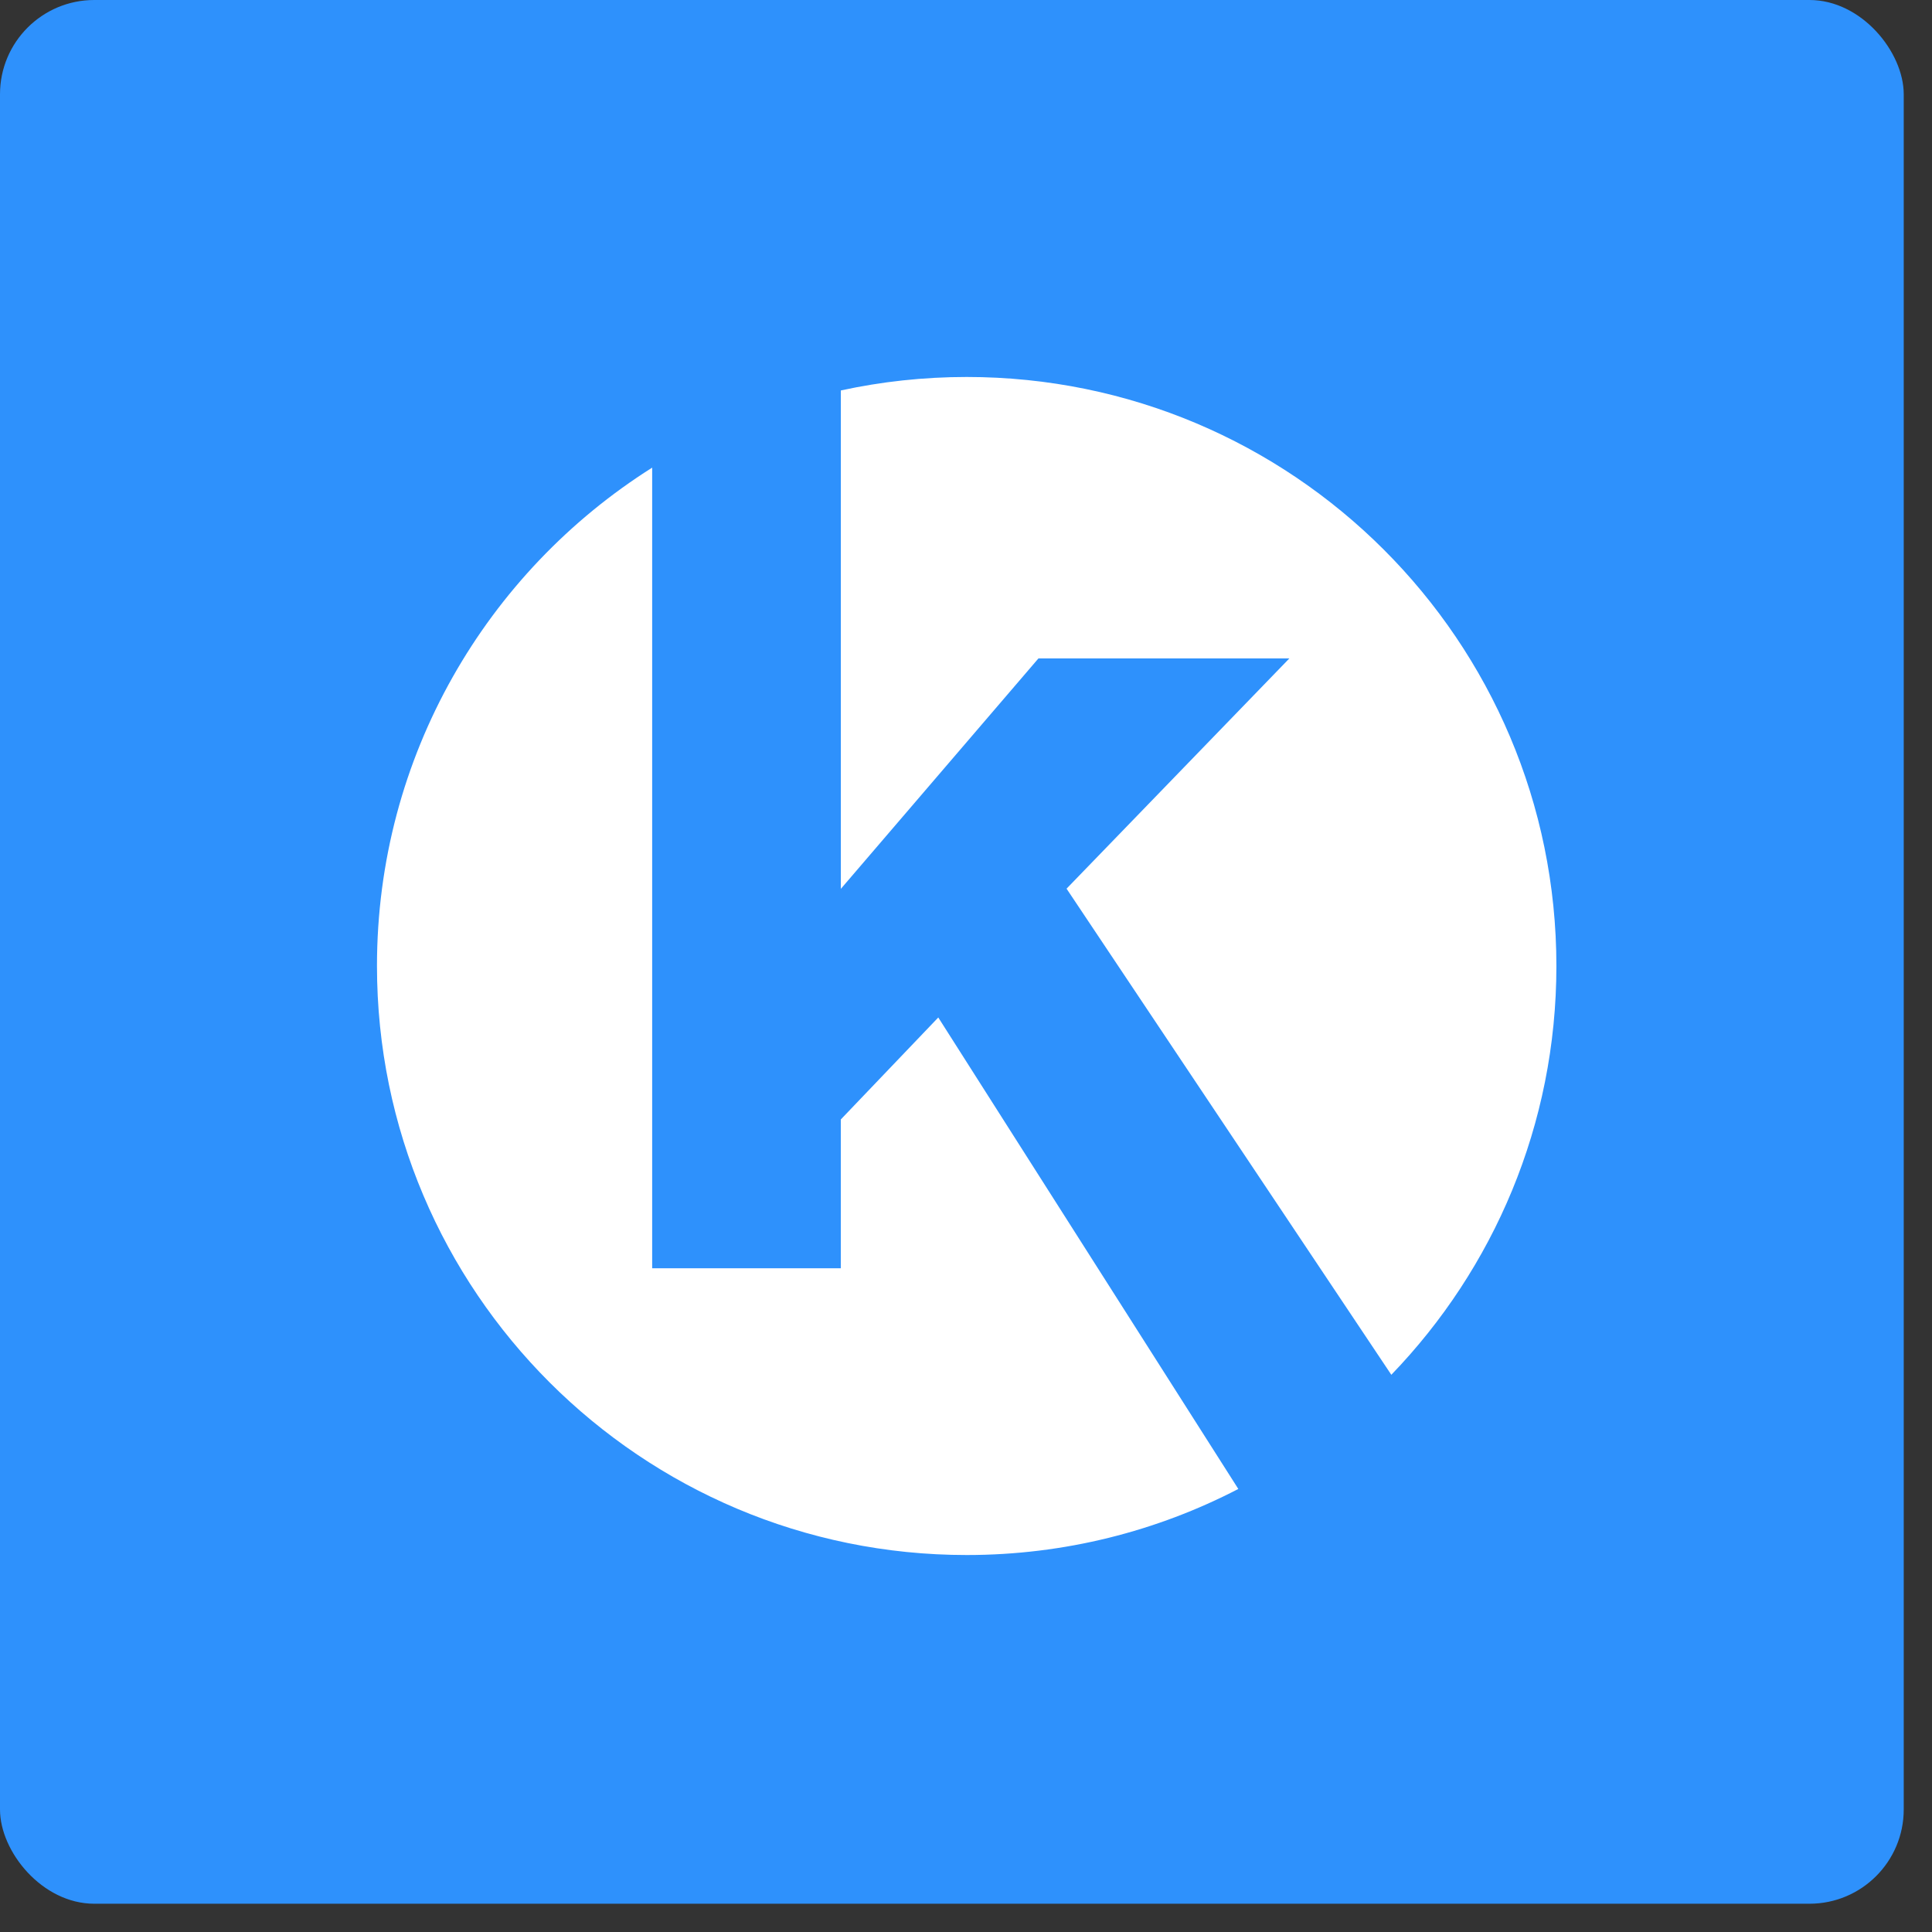
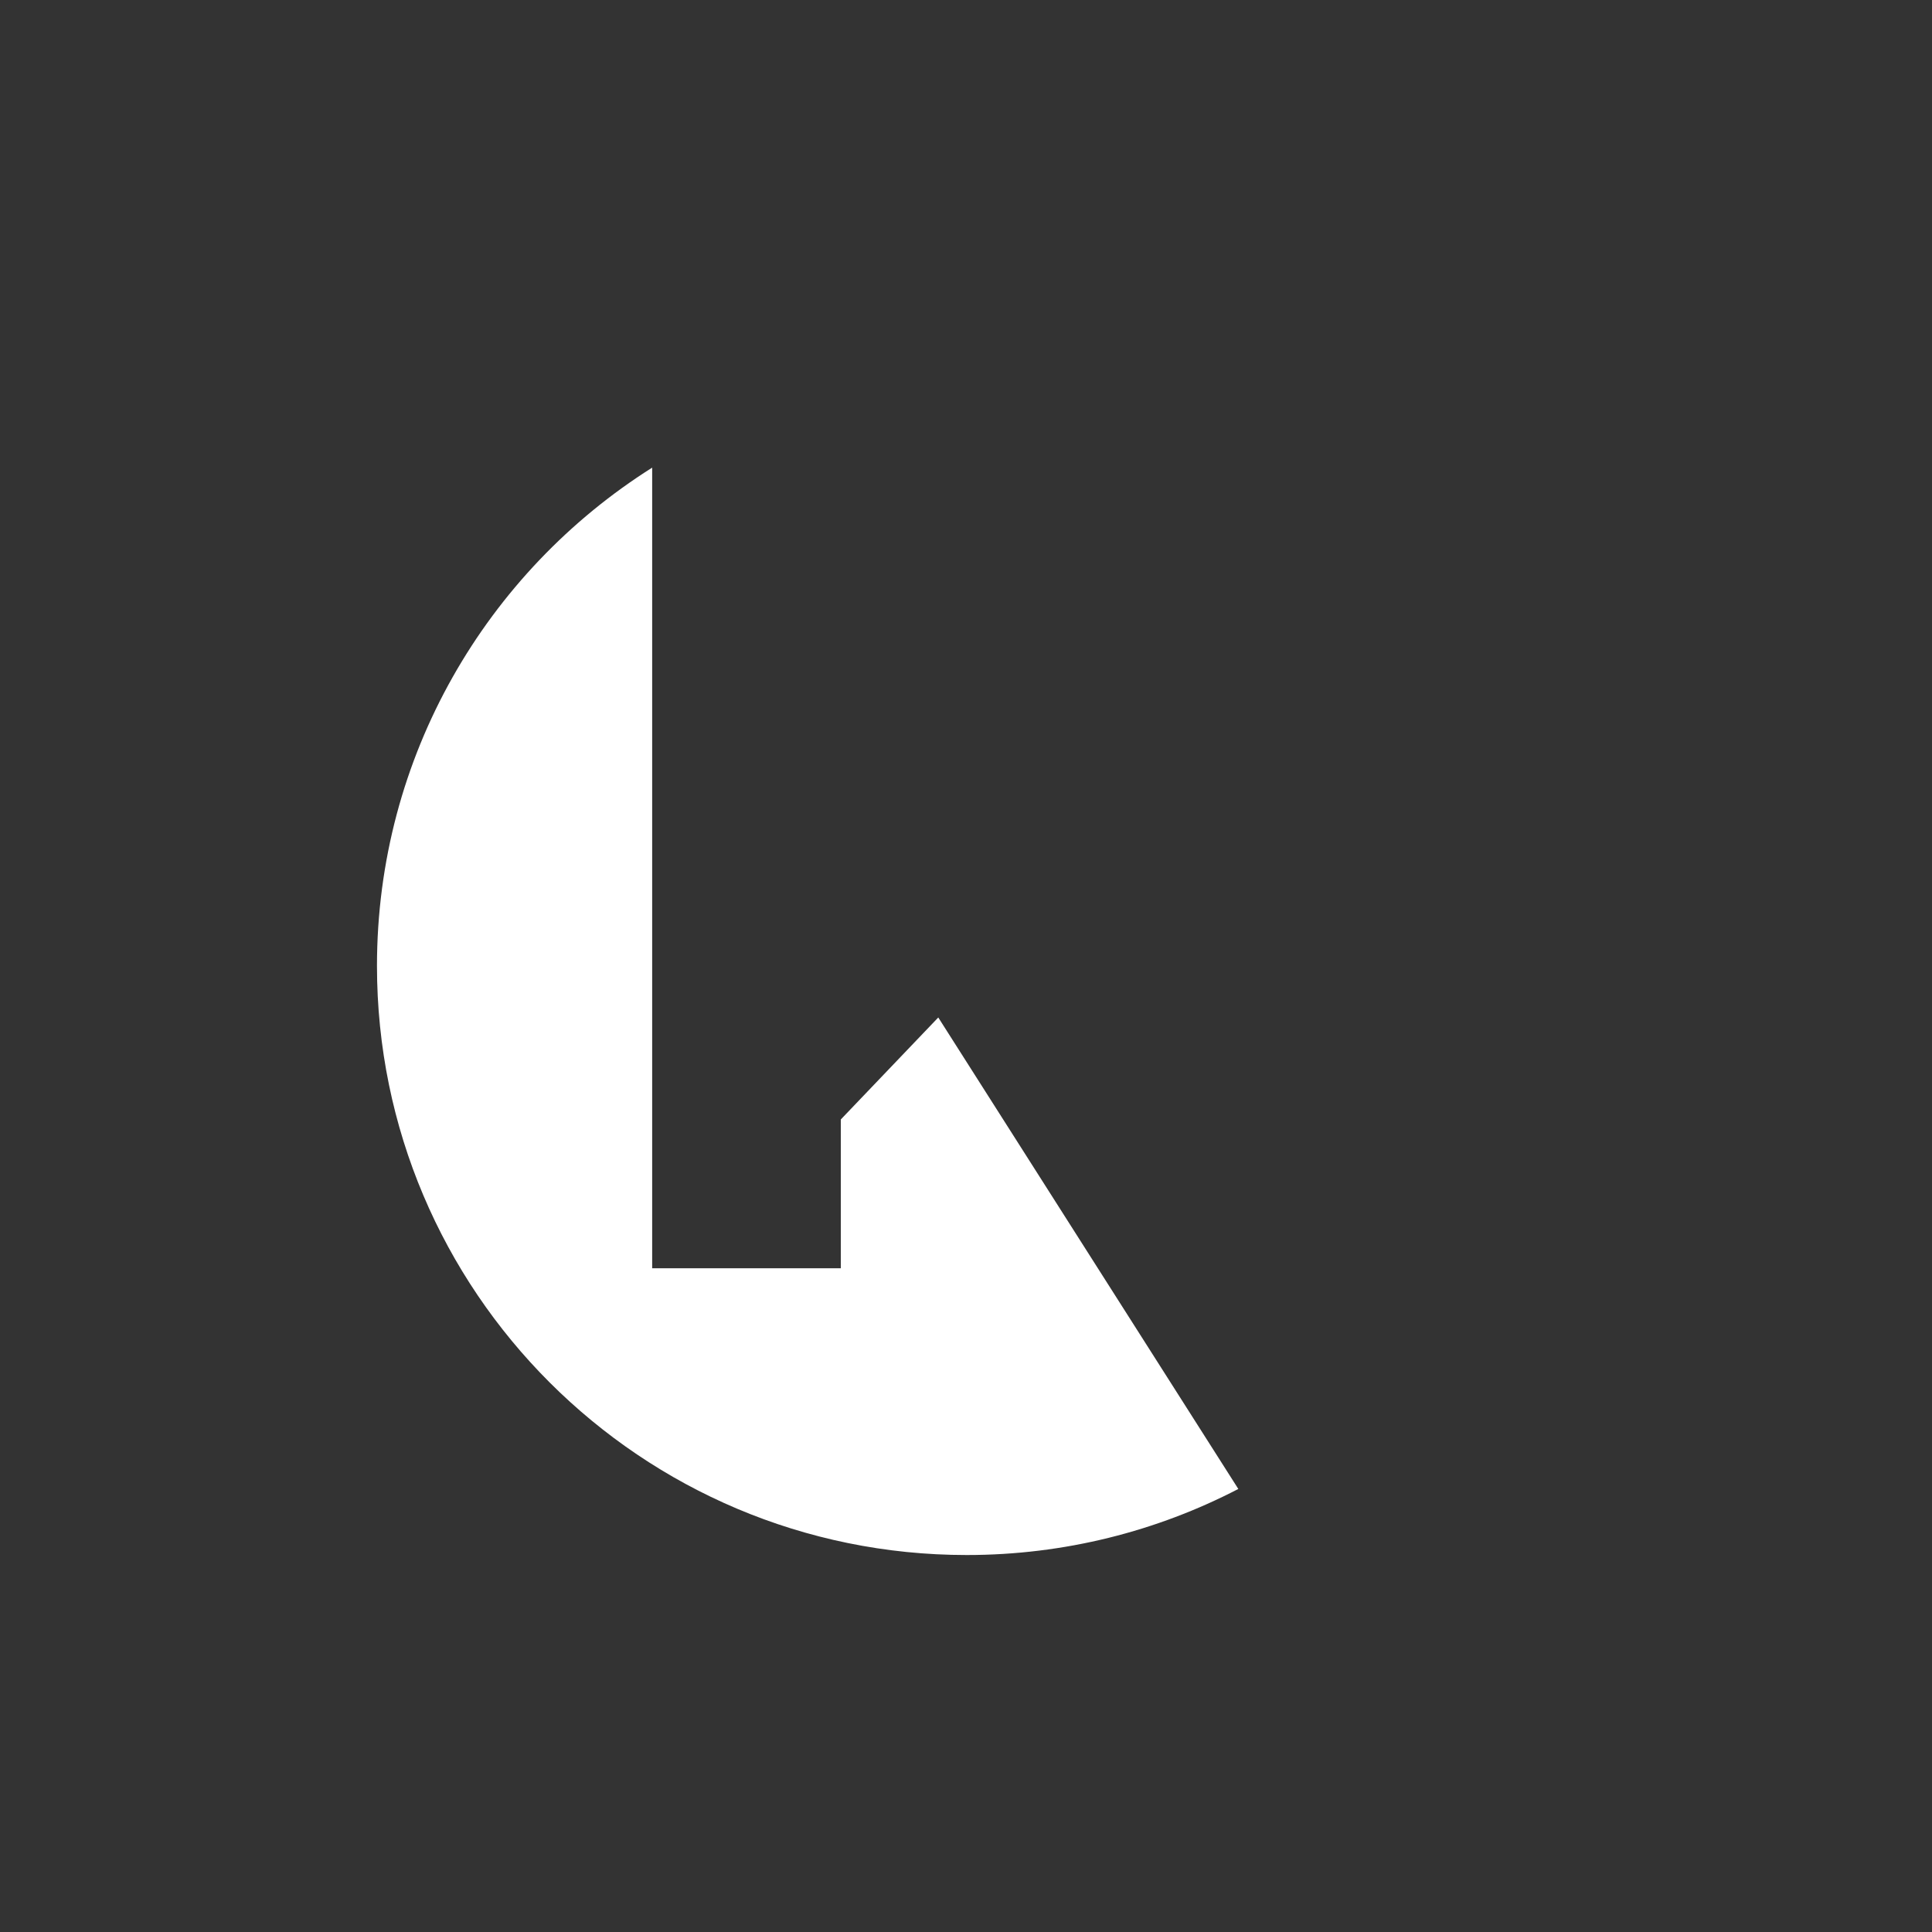
<svg xmlns="http://www.w3.org/2000/svg" fill="none" viewBox="0 0 41 41" height="41" width="41">
  <rect x="0" y="0" width="41" height="41" fill="#333333" stroke="none" />
-   <rect fill="#2E91FC" rx="2" height="40.4" width="40.4" />
-   <path fill="white" d="M17.843 18.864L22.037 13.973H27.362L22.634 18.859L29.526 29.175C31.694 26.927 33.029 23.87 33.029 20.501C33.029 13.597 27.426 8 20.514 8C19.597 8 18.704 8.099 17.844 8.286V18.865L17.843 18.864Z" />
  <path fill="white" d="M19.912 21.592L17.843 23.757V26.915H13.84V9.924C10.331 12.139 8 16.047 8 20.499C8 27.404 13.603 33 20.515 33C22.594 33 24.554 32.493 26.279 31.598L19.912 21.593V21.592Z" />
</svg>